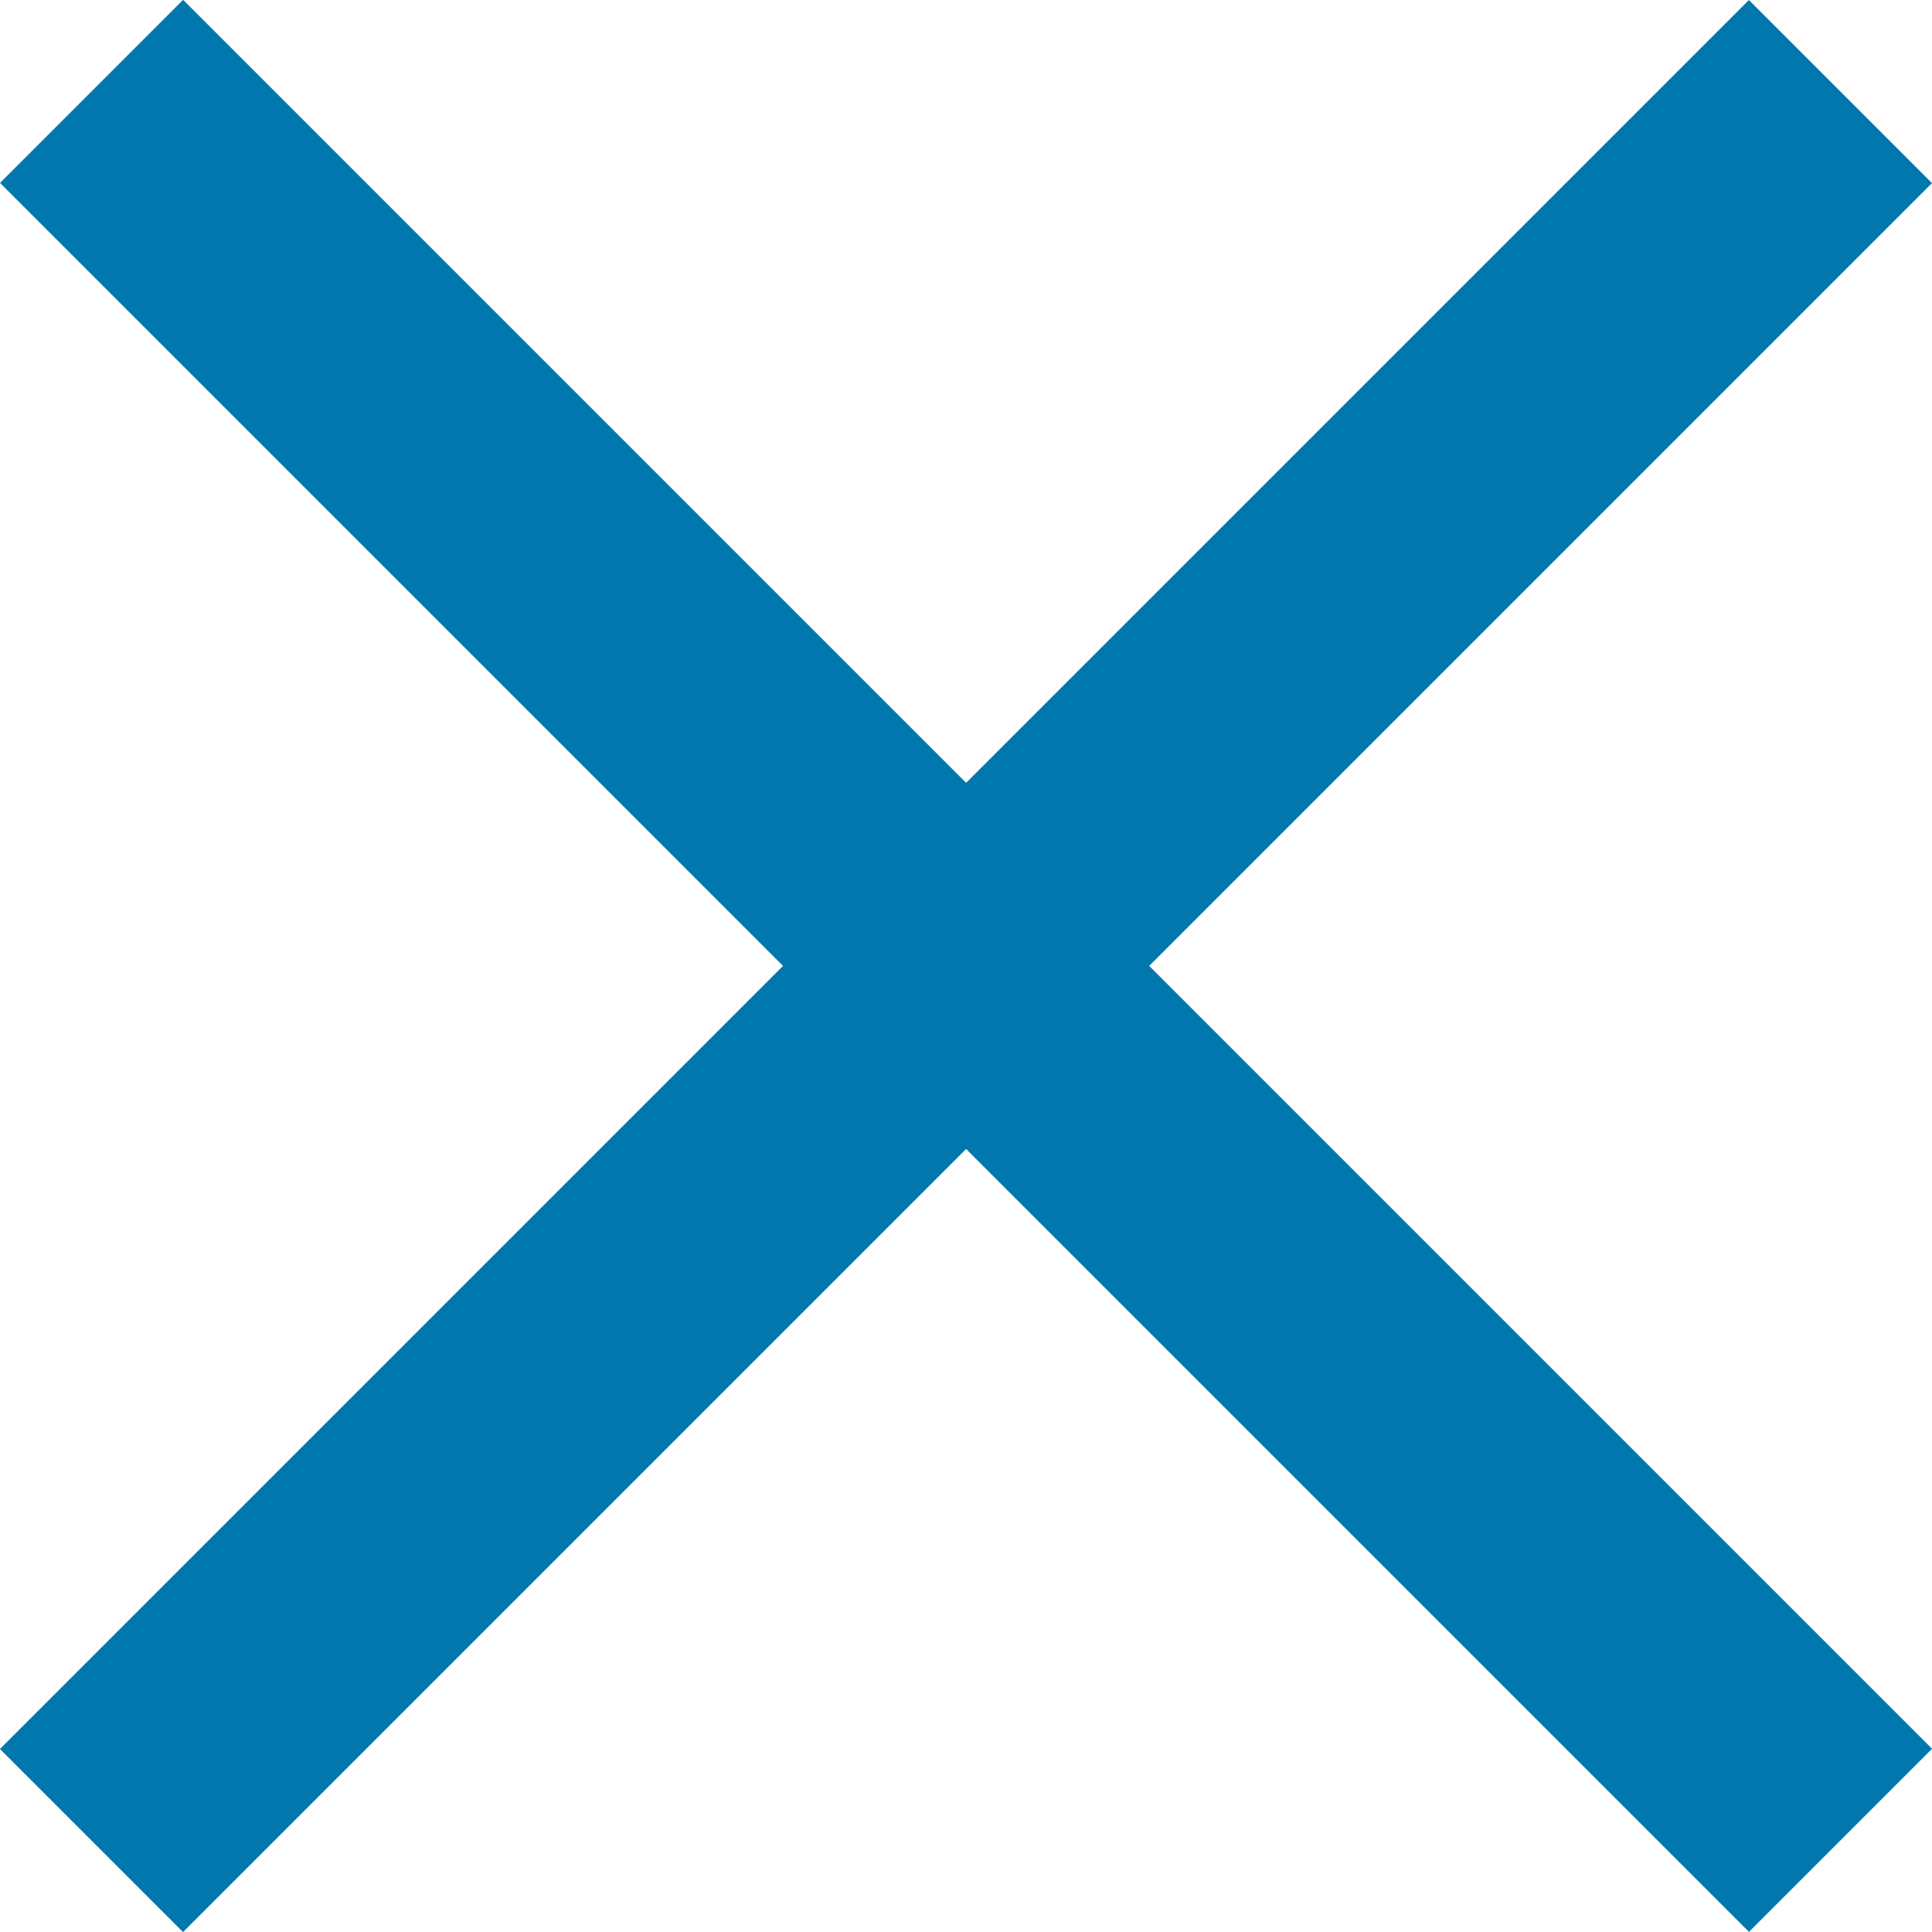
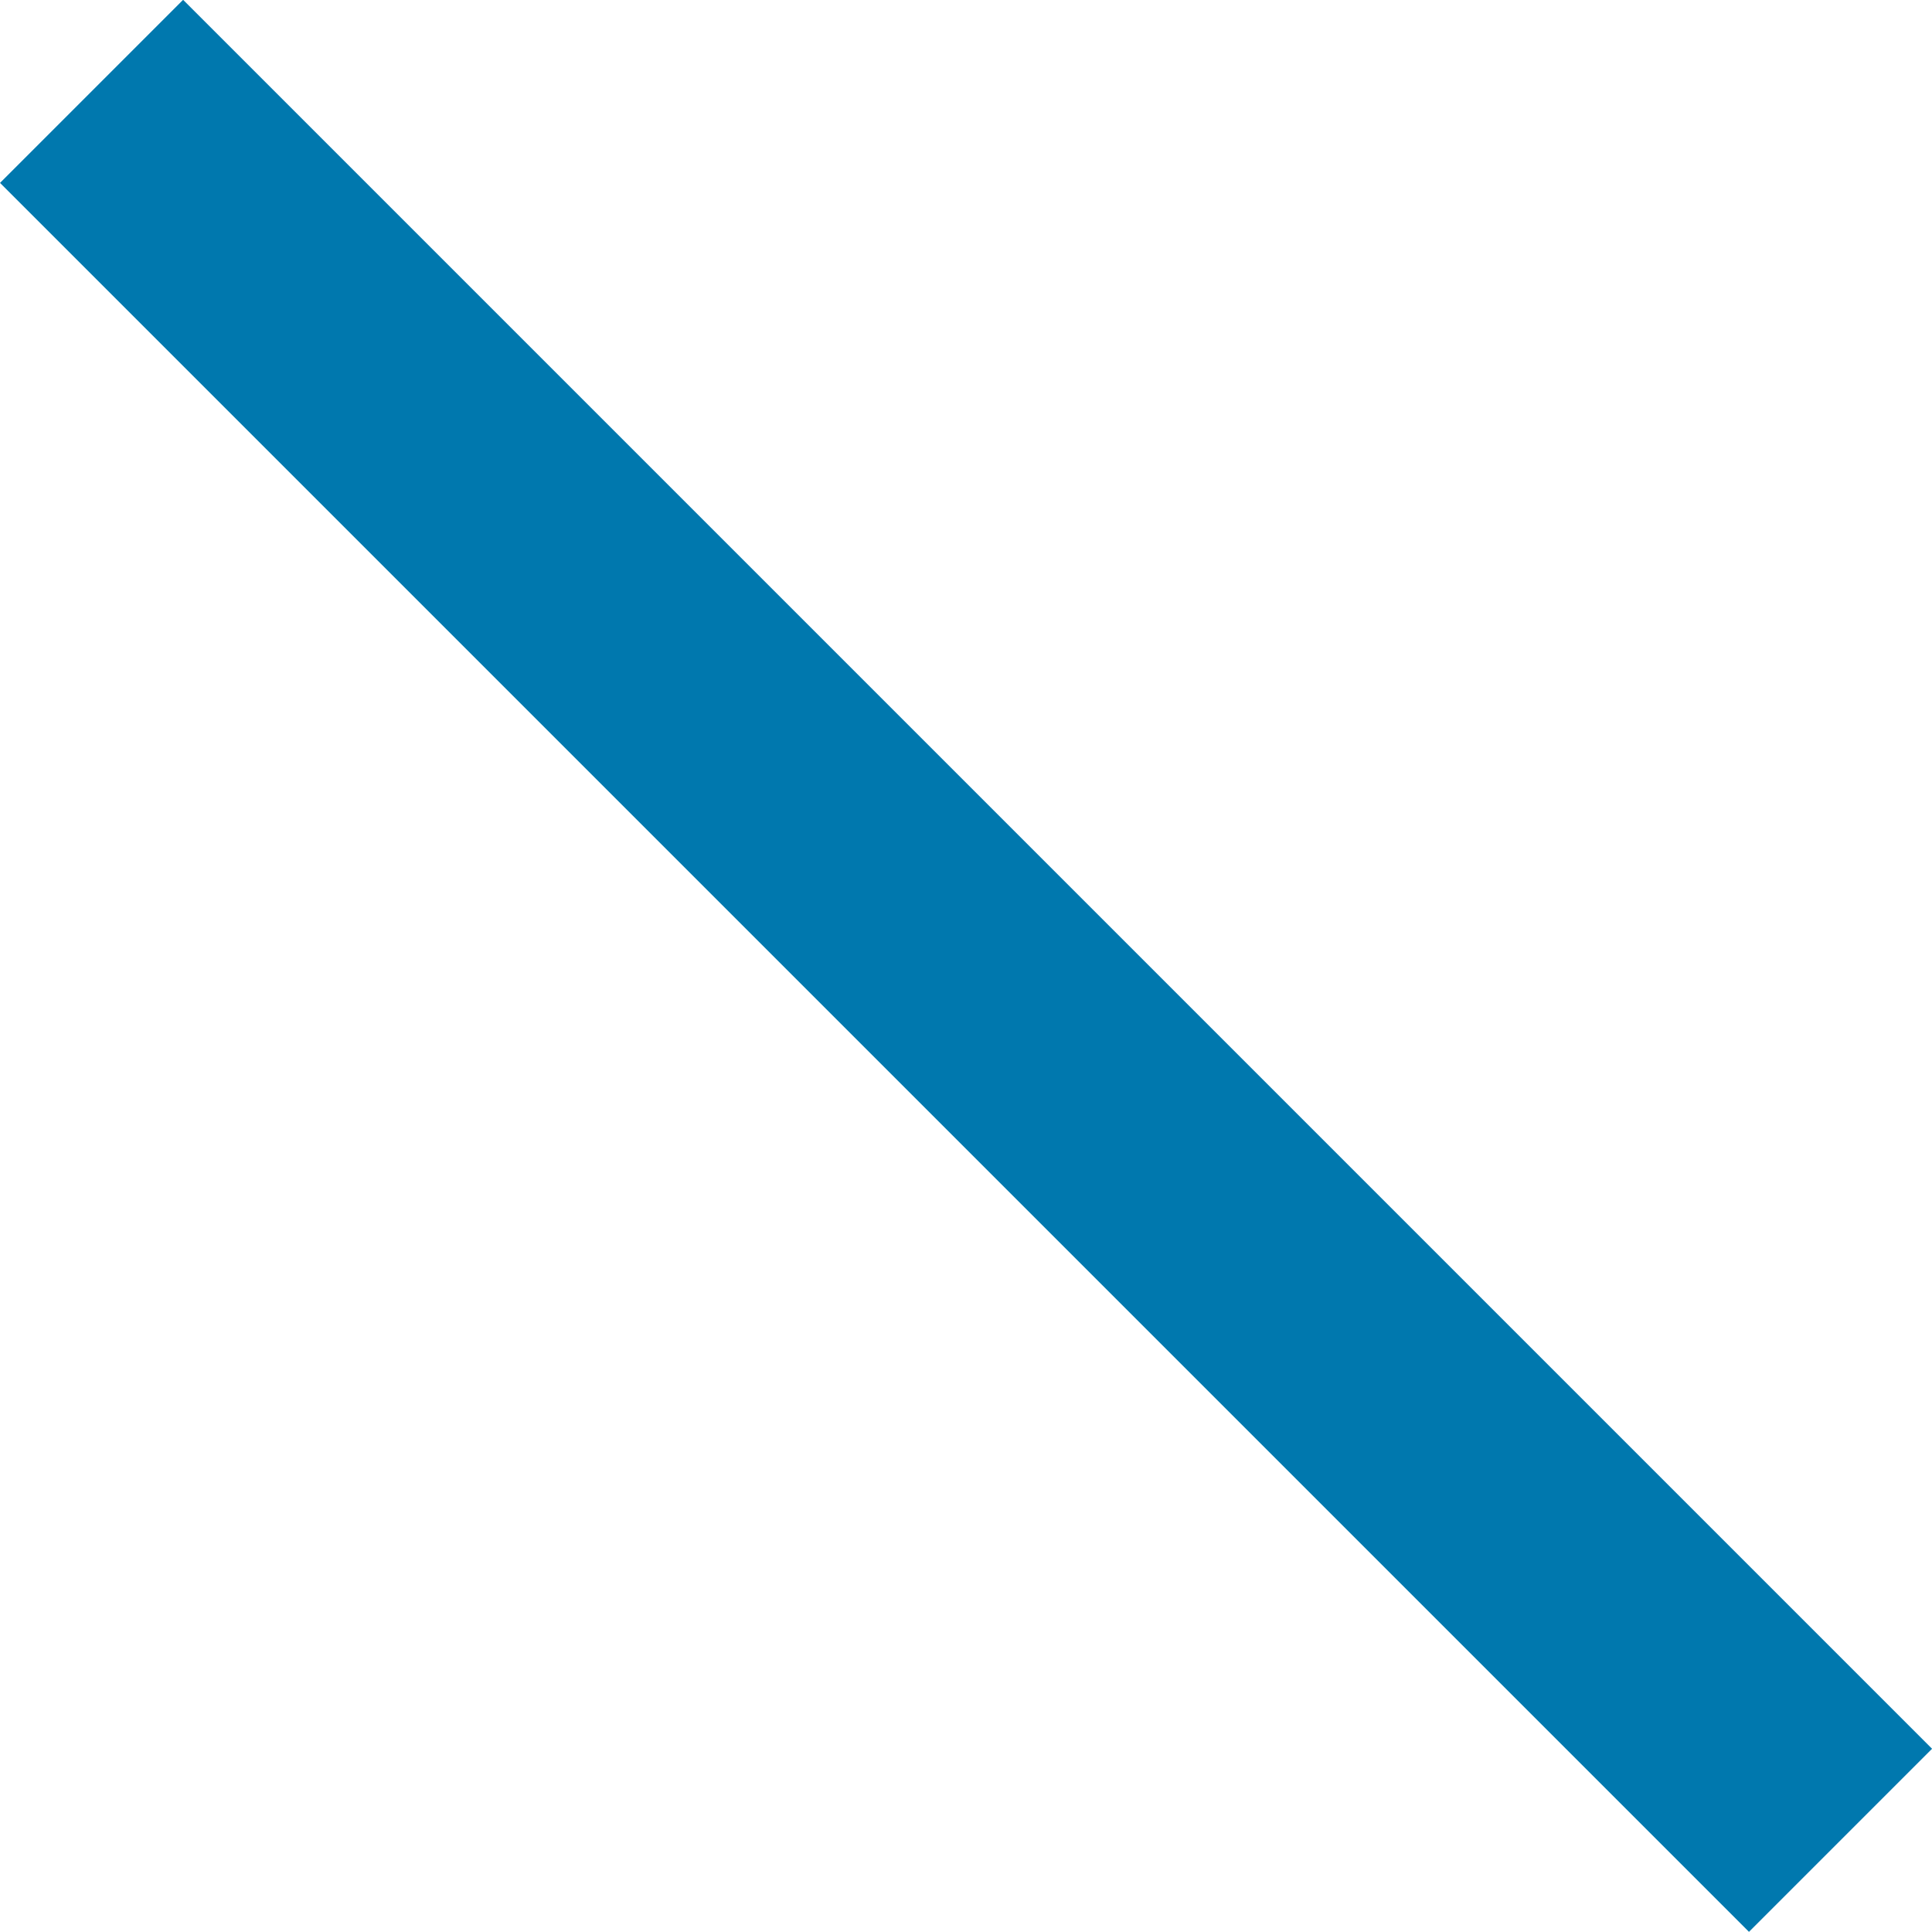
<svg xmlns="http://www.w3.org/2000/svg" id="_レイヤー_2" data-name="レイヤー_2" viewBox="0 0 95.21 95.21">
  <defs>
    <style>
      .cls-1 {
        fill: #0078ae;
      }
    </style>
  </defs>
  <g id="_レイヤー_1-2" data-name="レイヤー_1">
    <g>
      <rect class="cls-1" x="41.23" y="-13.34" width="12.76" height="121.89" transform="translate(-19.72 47.6) rotate(-45)" />
-       <rect class="cls-1" x="41.23" y="-13.34" width="12.76" height="121.89" transform="translate(47.6 -19.72) rotate(45)" />
    </g>
  </g>
</svg>